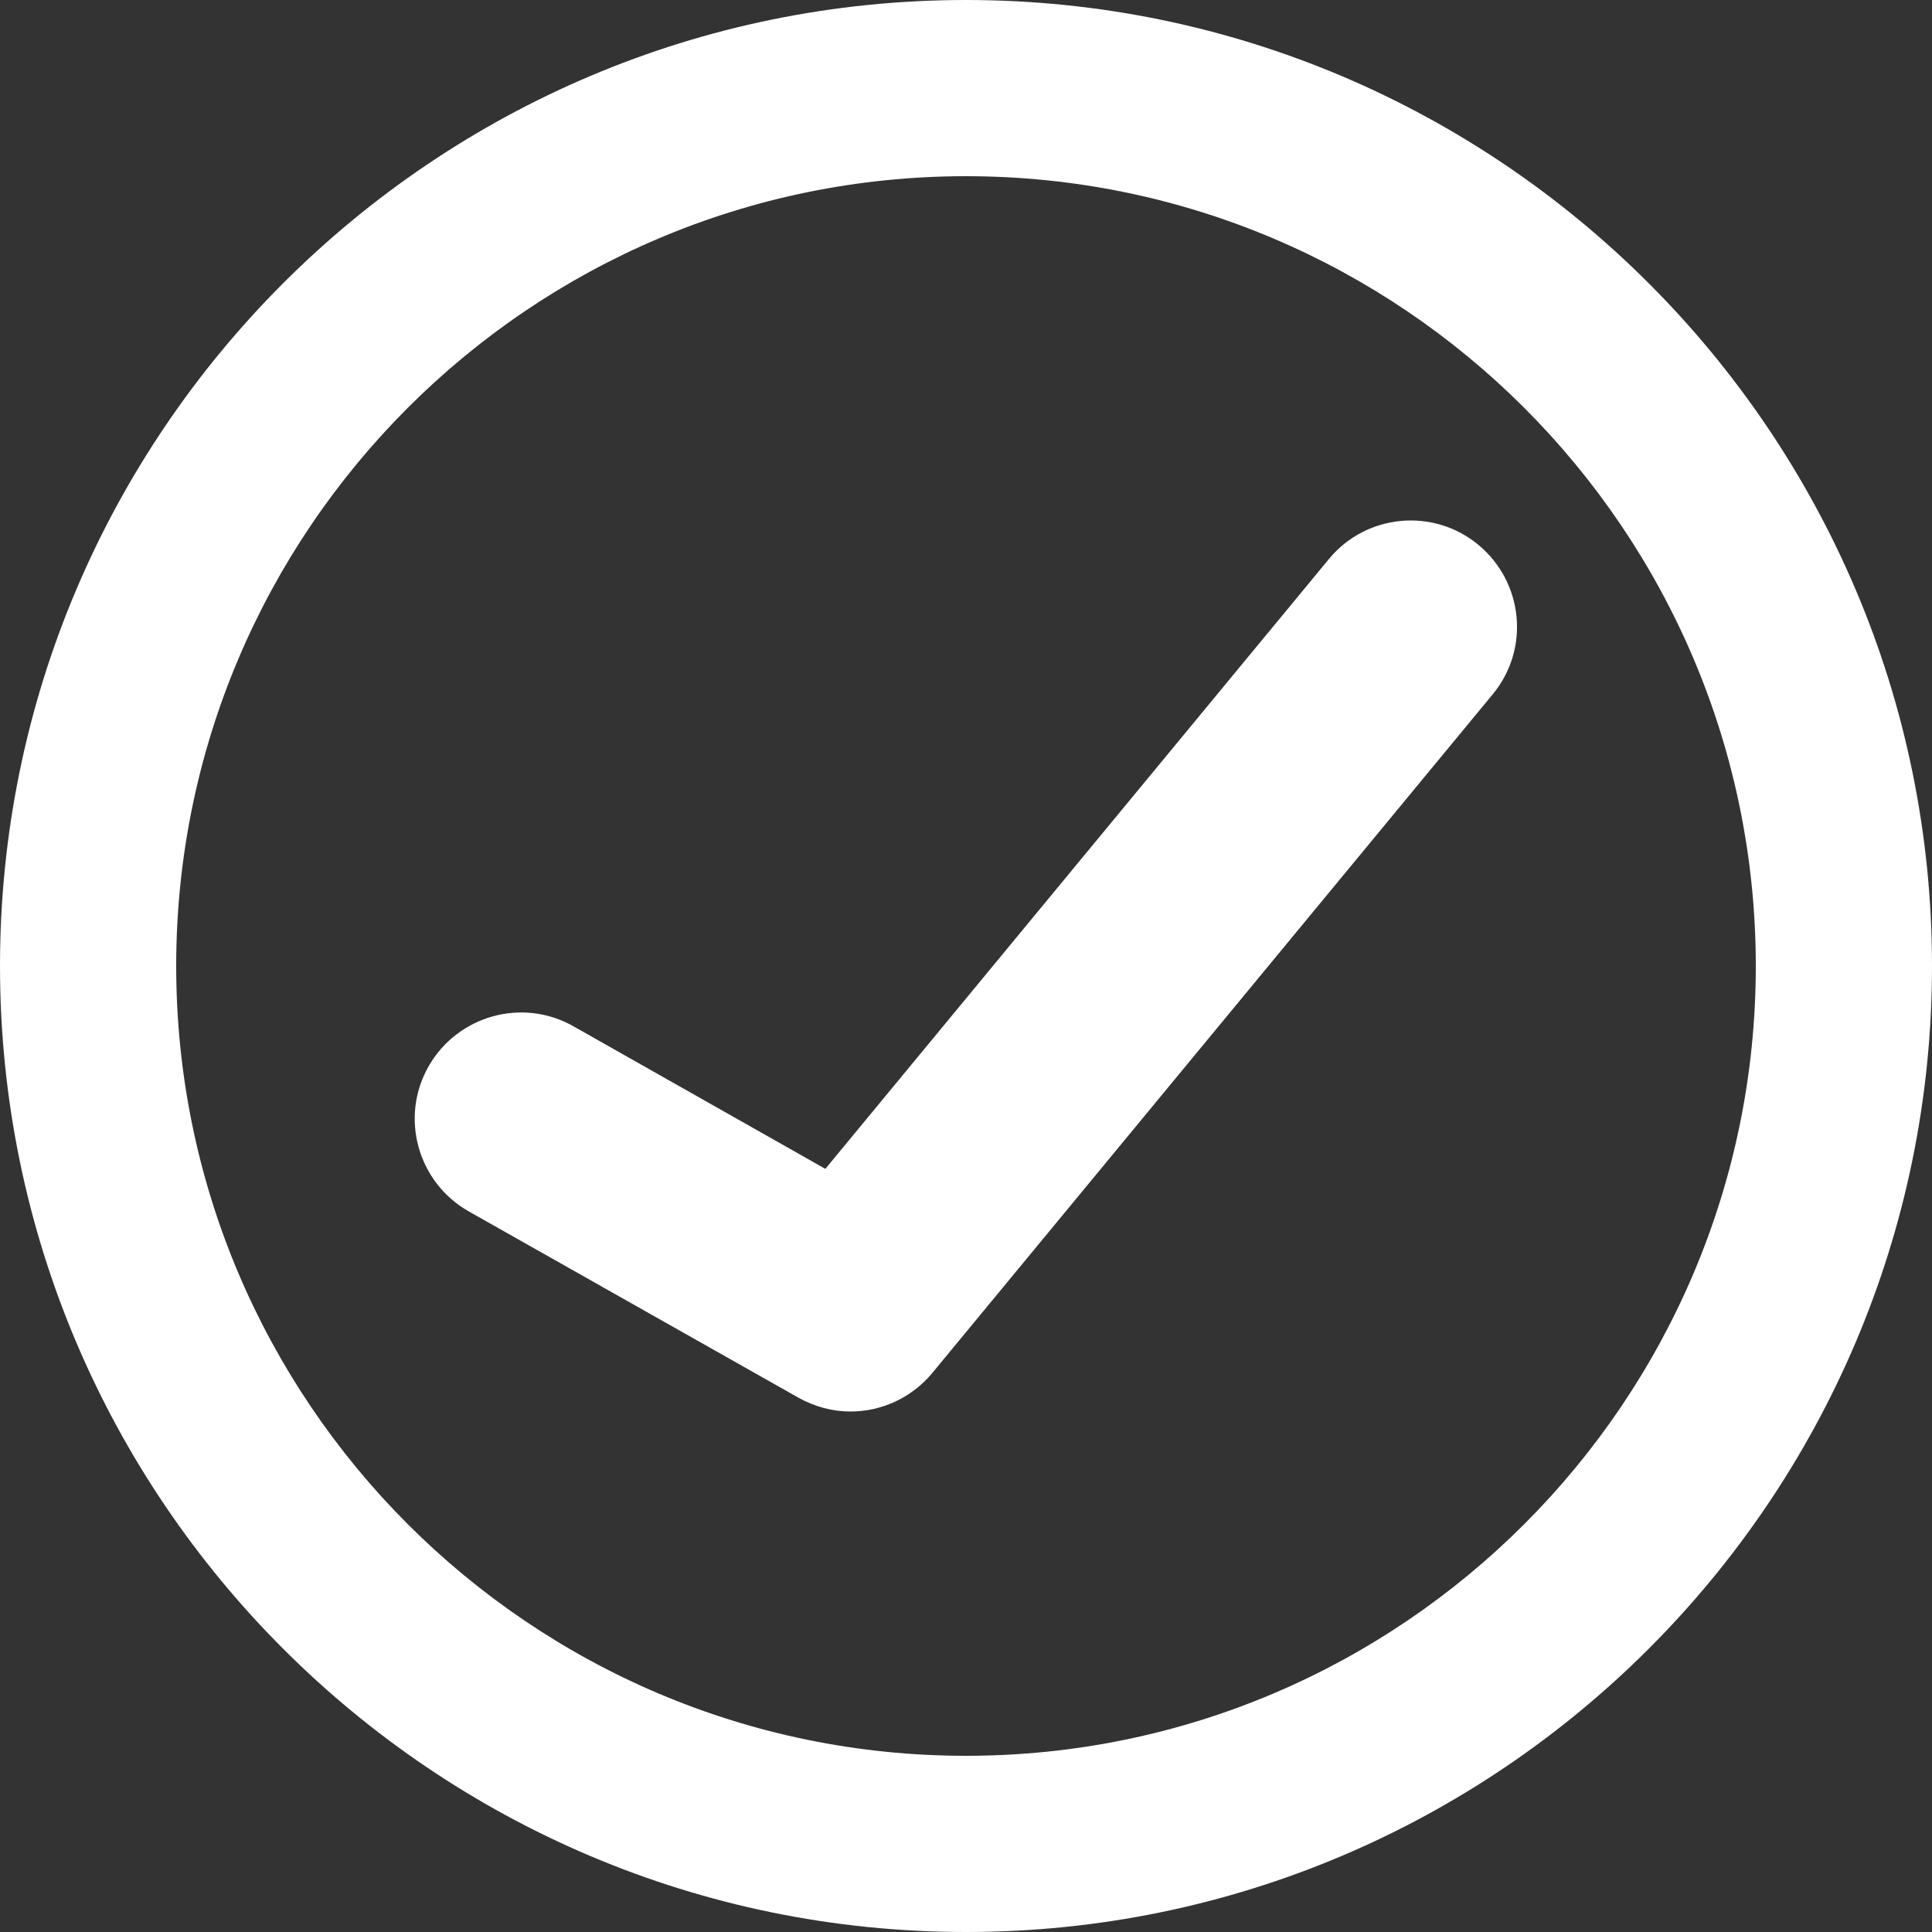
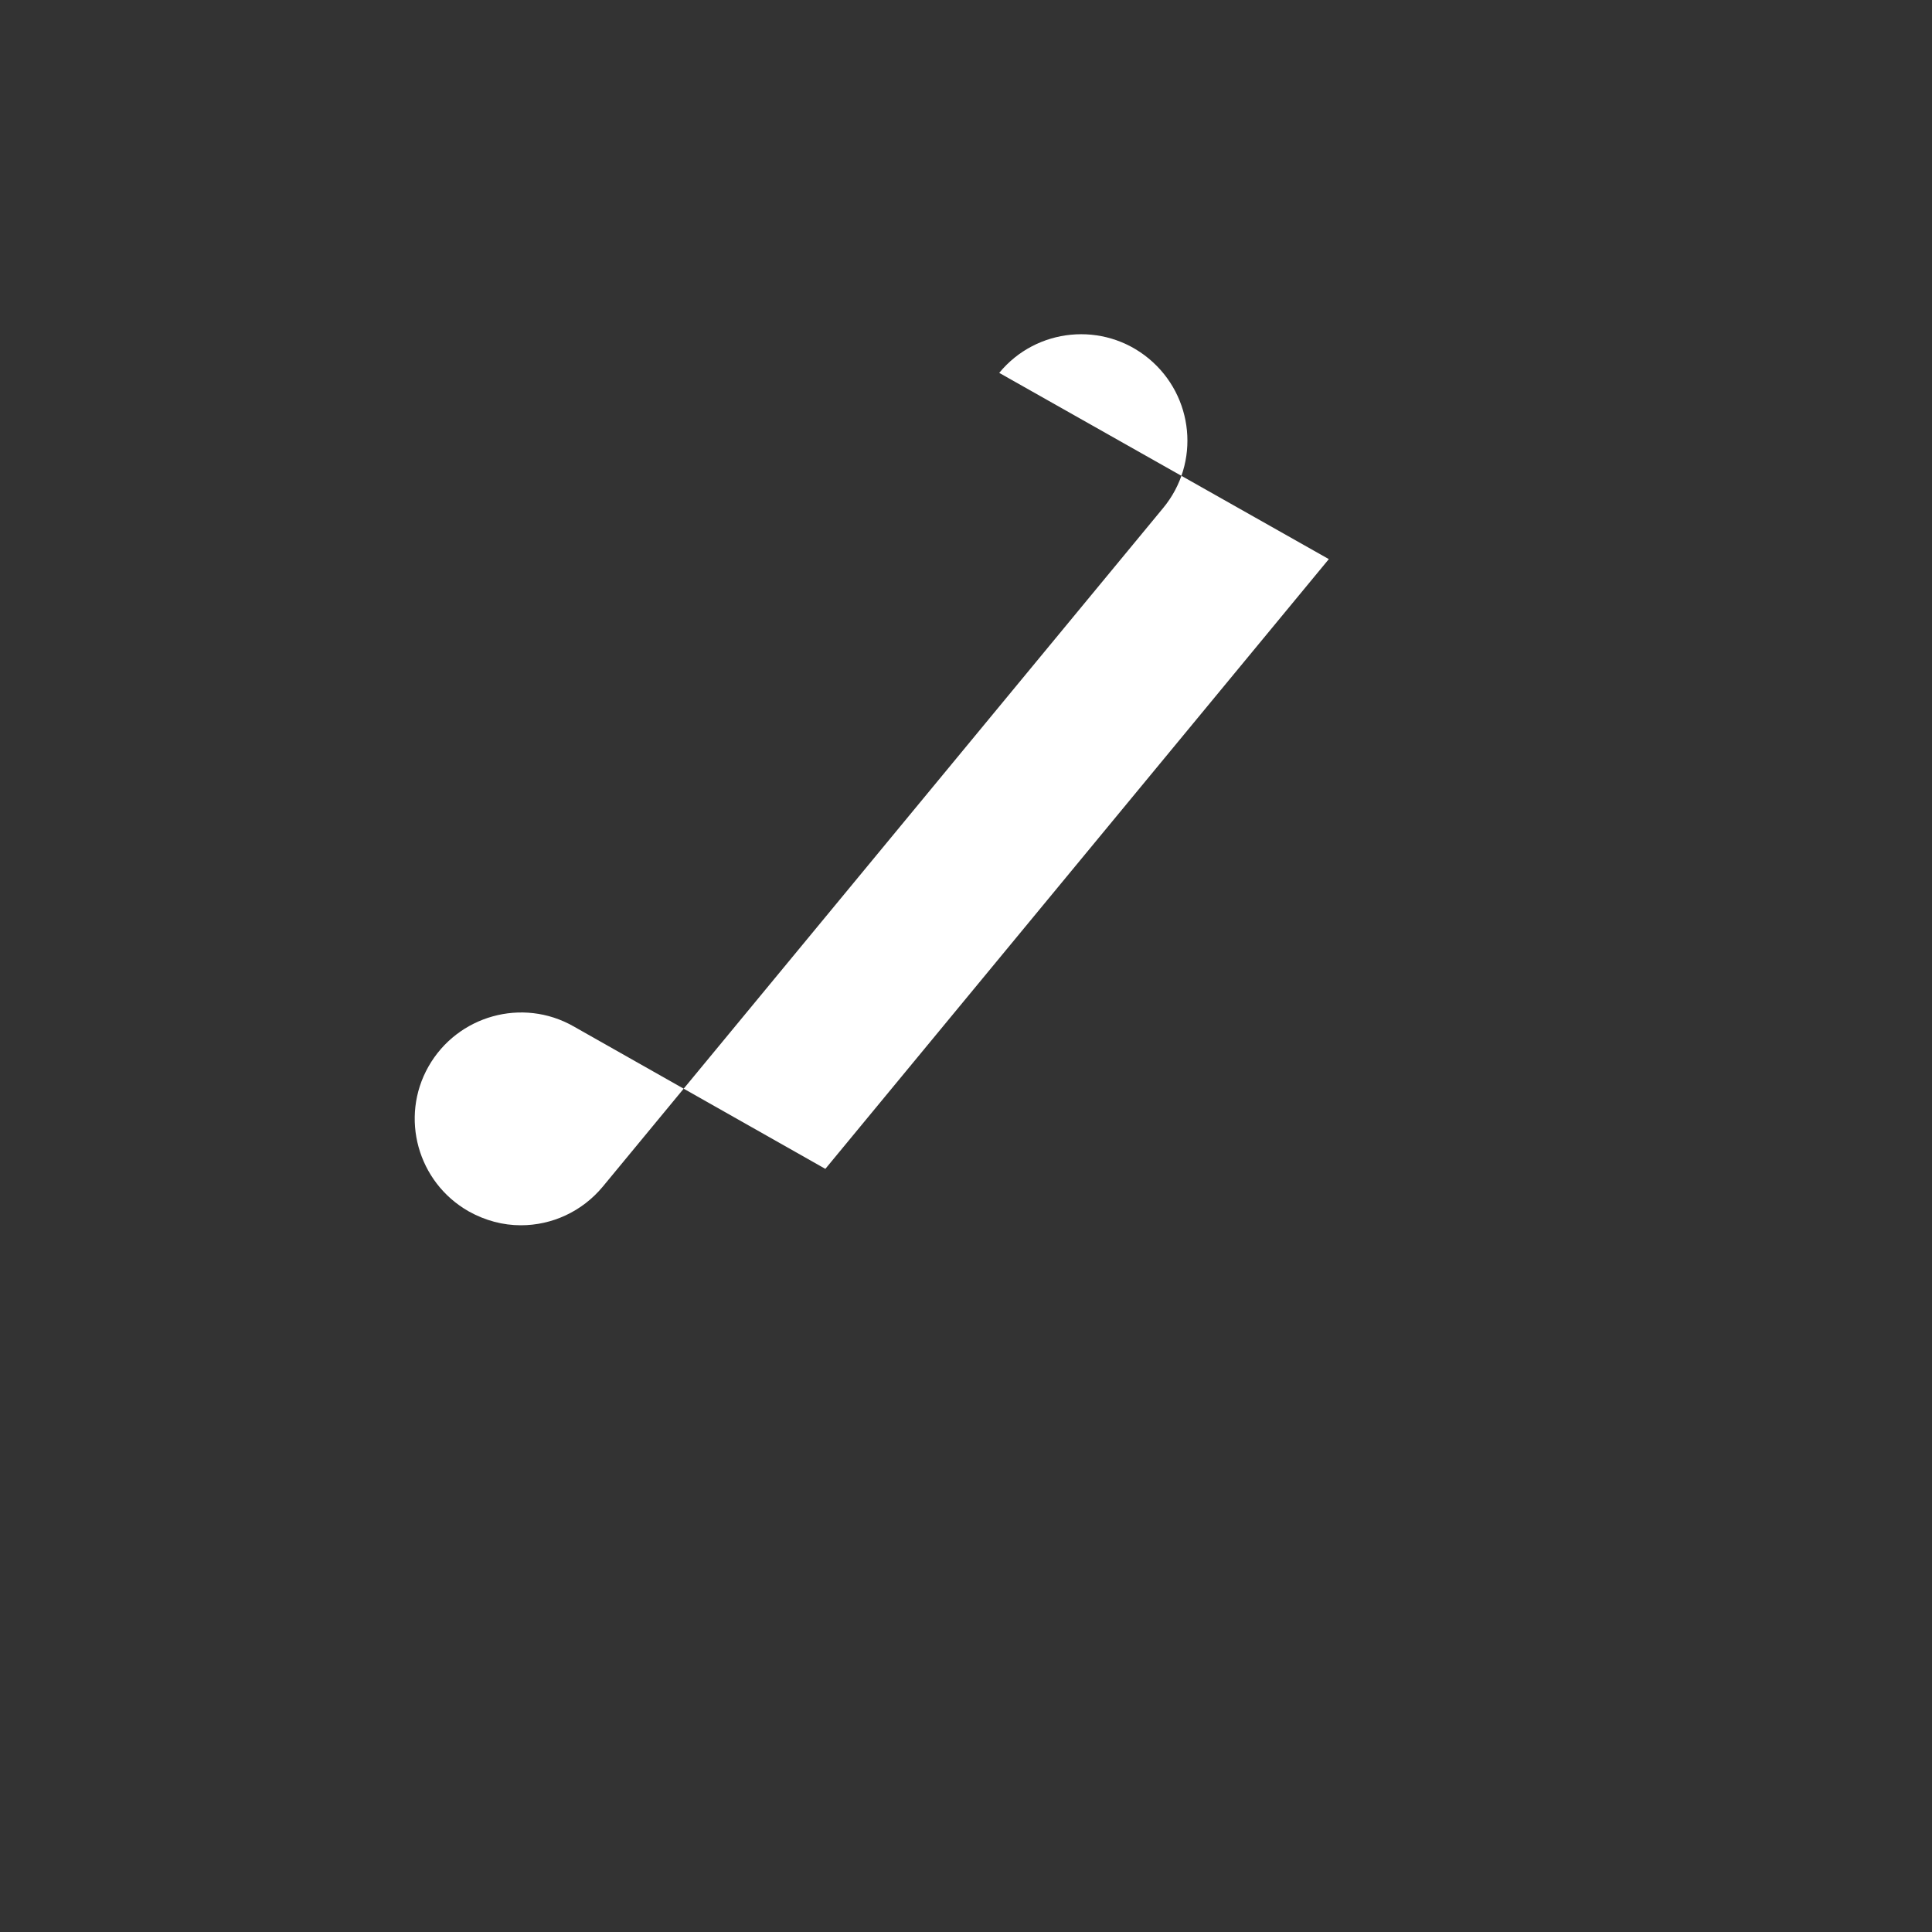
<svg xmlns="http://www.w3.org/2000/svg" id="Layer_2" data-name="Layer 2" viewBox="0 0 50 50">
  <rect x="0" y="0" width="50" height="50" fill="#333333" stroke="none" />
  <defs>
    <style>
      .cls-1 {
        fill: #fff;
        stroke-width: 0px;
      }
    </style>
  </defs>
  <g id="Layer_1-2" data-name="Layer 1">
    <g>
-       <path class="cls-1" d="m25,0C11.21,0,0,11.21,0,25s11.21,25,25,25,25-11.22,25-25S38.79,0,25,0Zm0,45.44c-11.27,0-20.44-9.17-20.44-20.44S13.73,4.56,25,4.56s20.44,9.17,20.44,20.44-9.17,20.44-20.44,20.44Z" />
-       <path class="cls-1" d="m34.39,14.47l-13.03,15.78-6.52-3.69c-1.32-.75-3-.28-3.75,1.04-.75,1.32-.28,3,1.04,3.75l8.53,4.82c.43.24.89.36,1.35.36.8,0,1.58-.35,2.12-1l14.5-17.56c.97-1.17.8-2.9-.37-3.87-1.17-.97-2.91-.8-3.87.37Z" />
+       <path class="cls-1" d="m34.39,14.47l-13.03,15.78-6.52-3.69c-1.32-.75-3-.28-3.75,1.04-.75,1.32-.28,3,1.04,3.75c.43.24.89.36,1.35.36.8,0,1.58-.35,2.12-1l14.5-17.56c.97-1.17.8-2.9-.37-3.87-1.17-.97-2.91-.8-3.87.37Z" />
    </g>
  </g>
</svg>